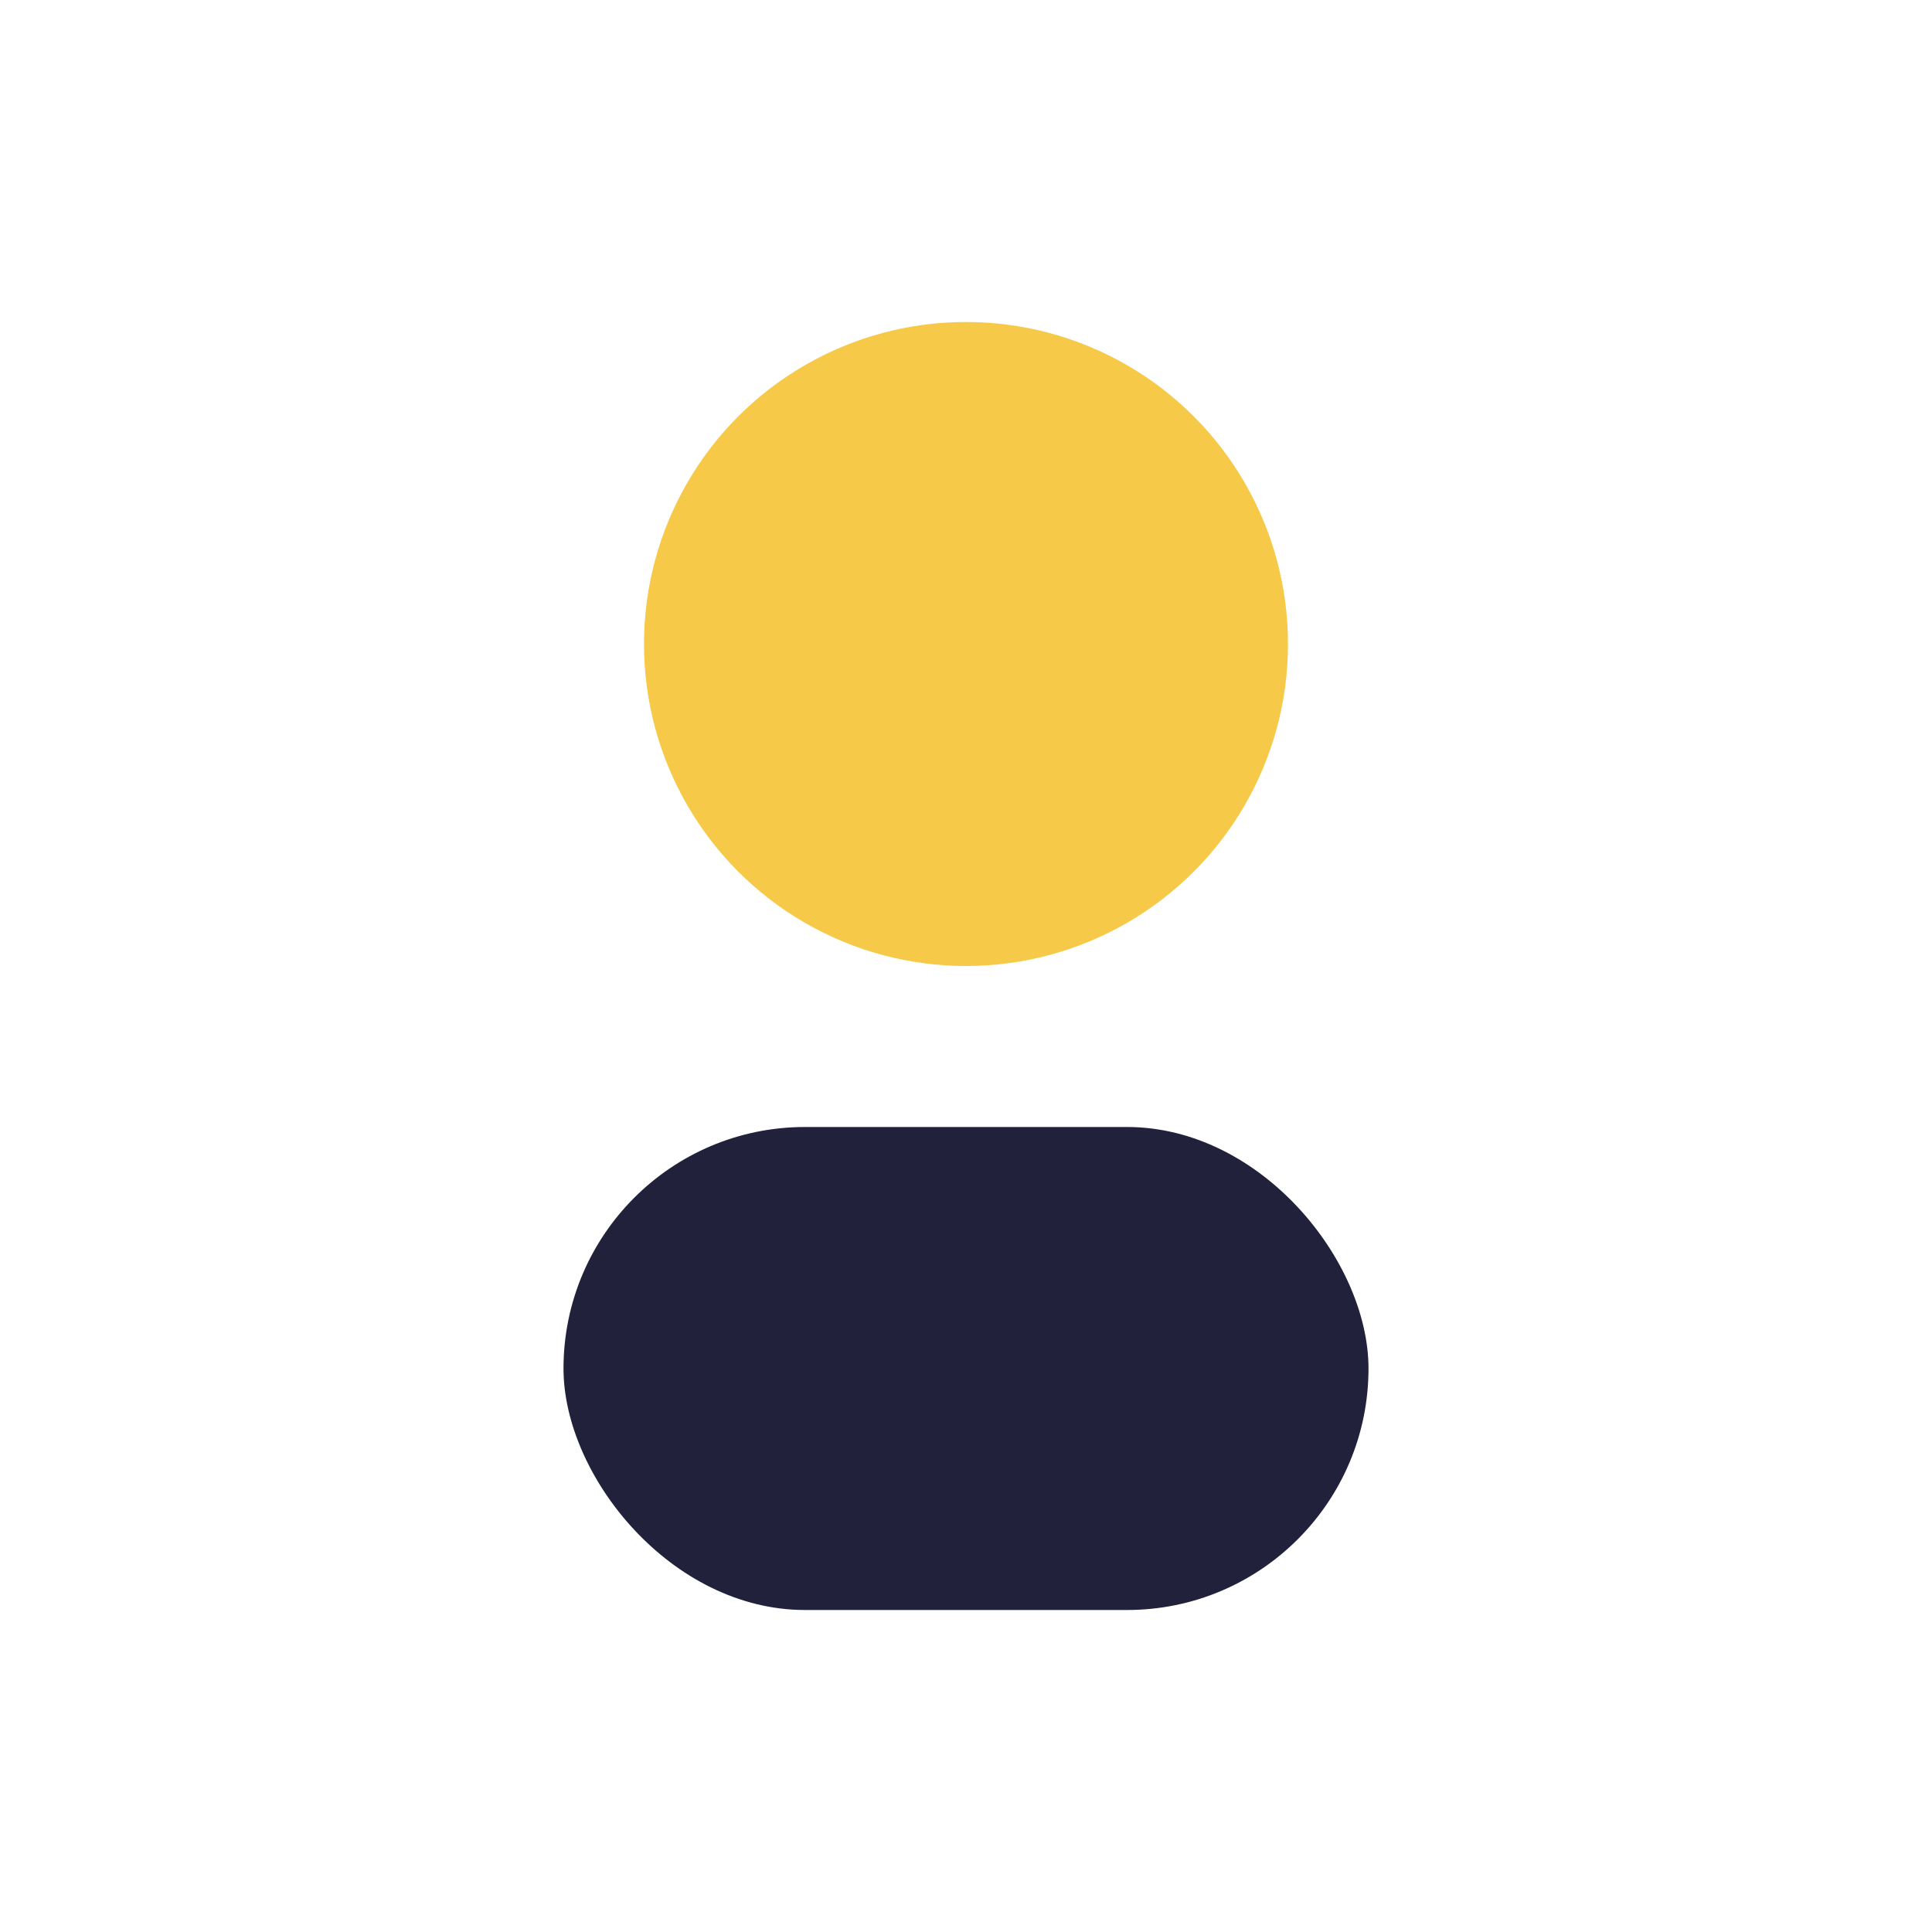
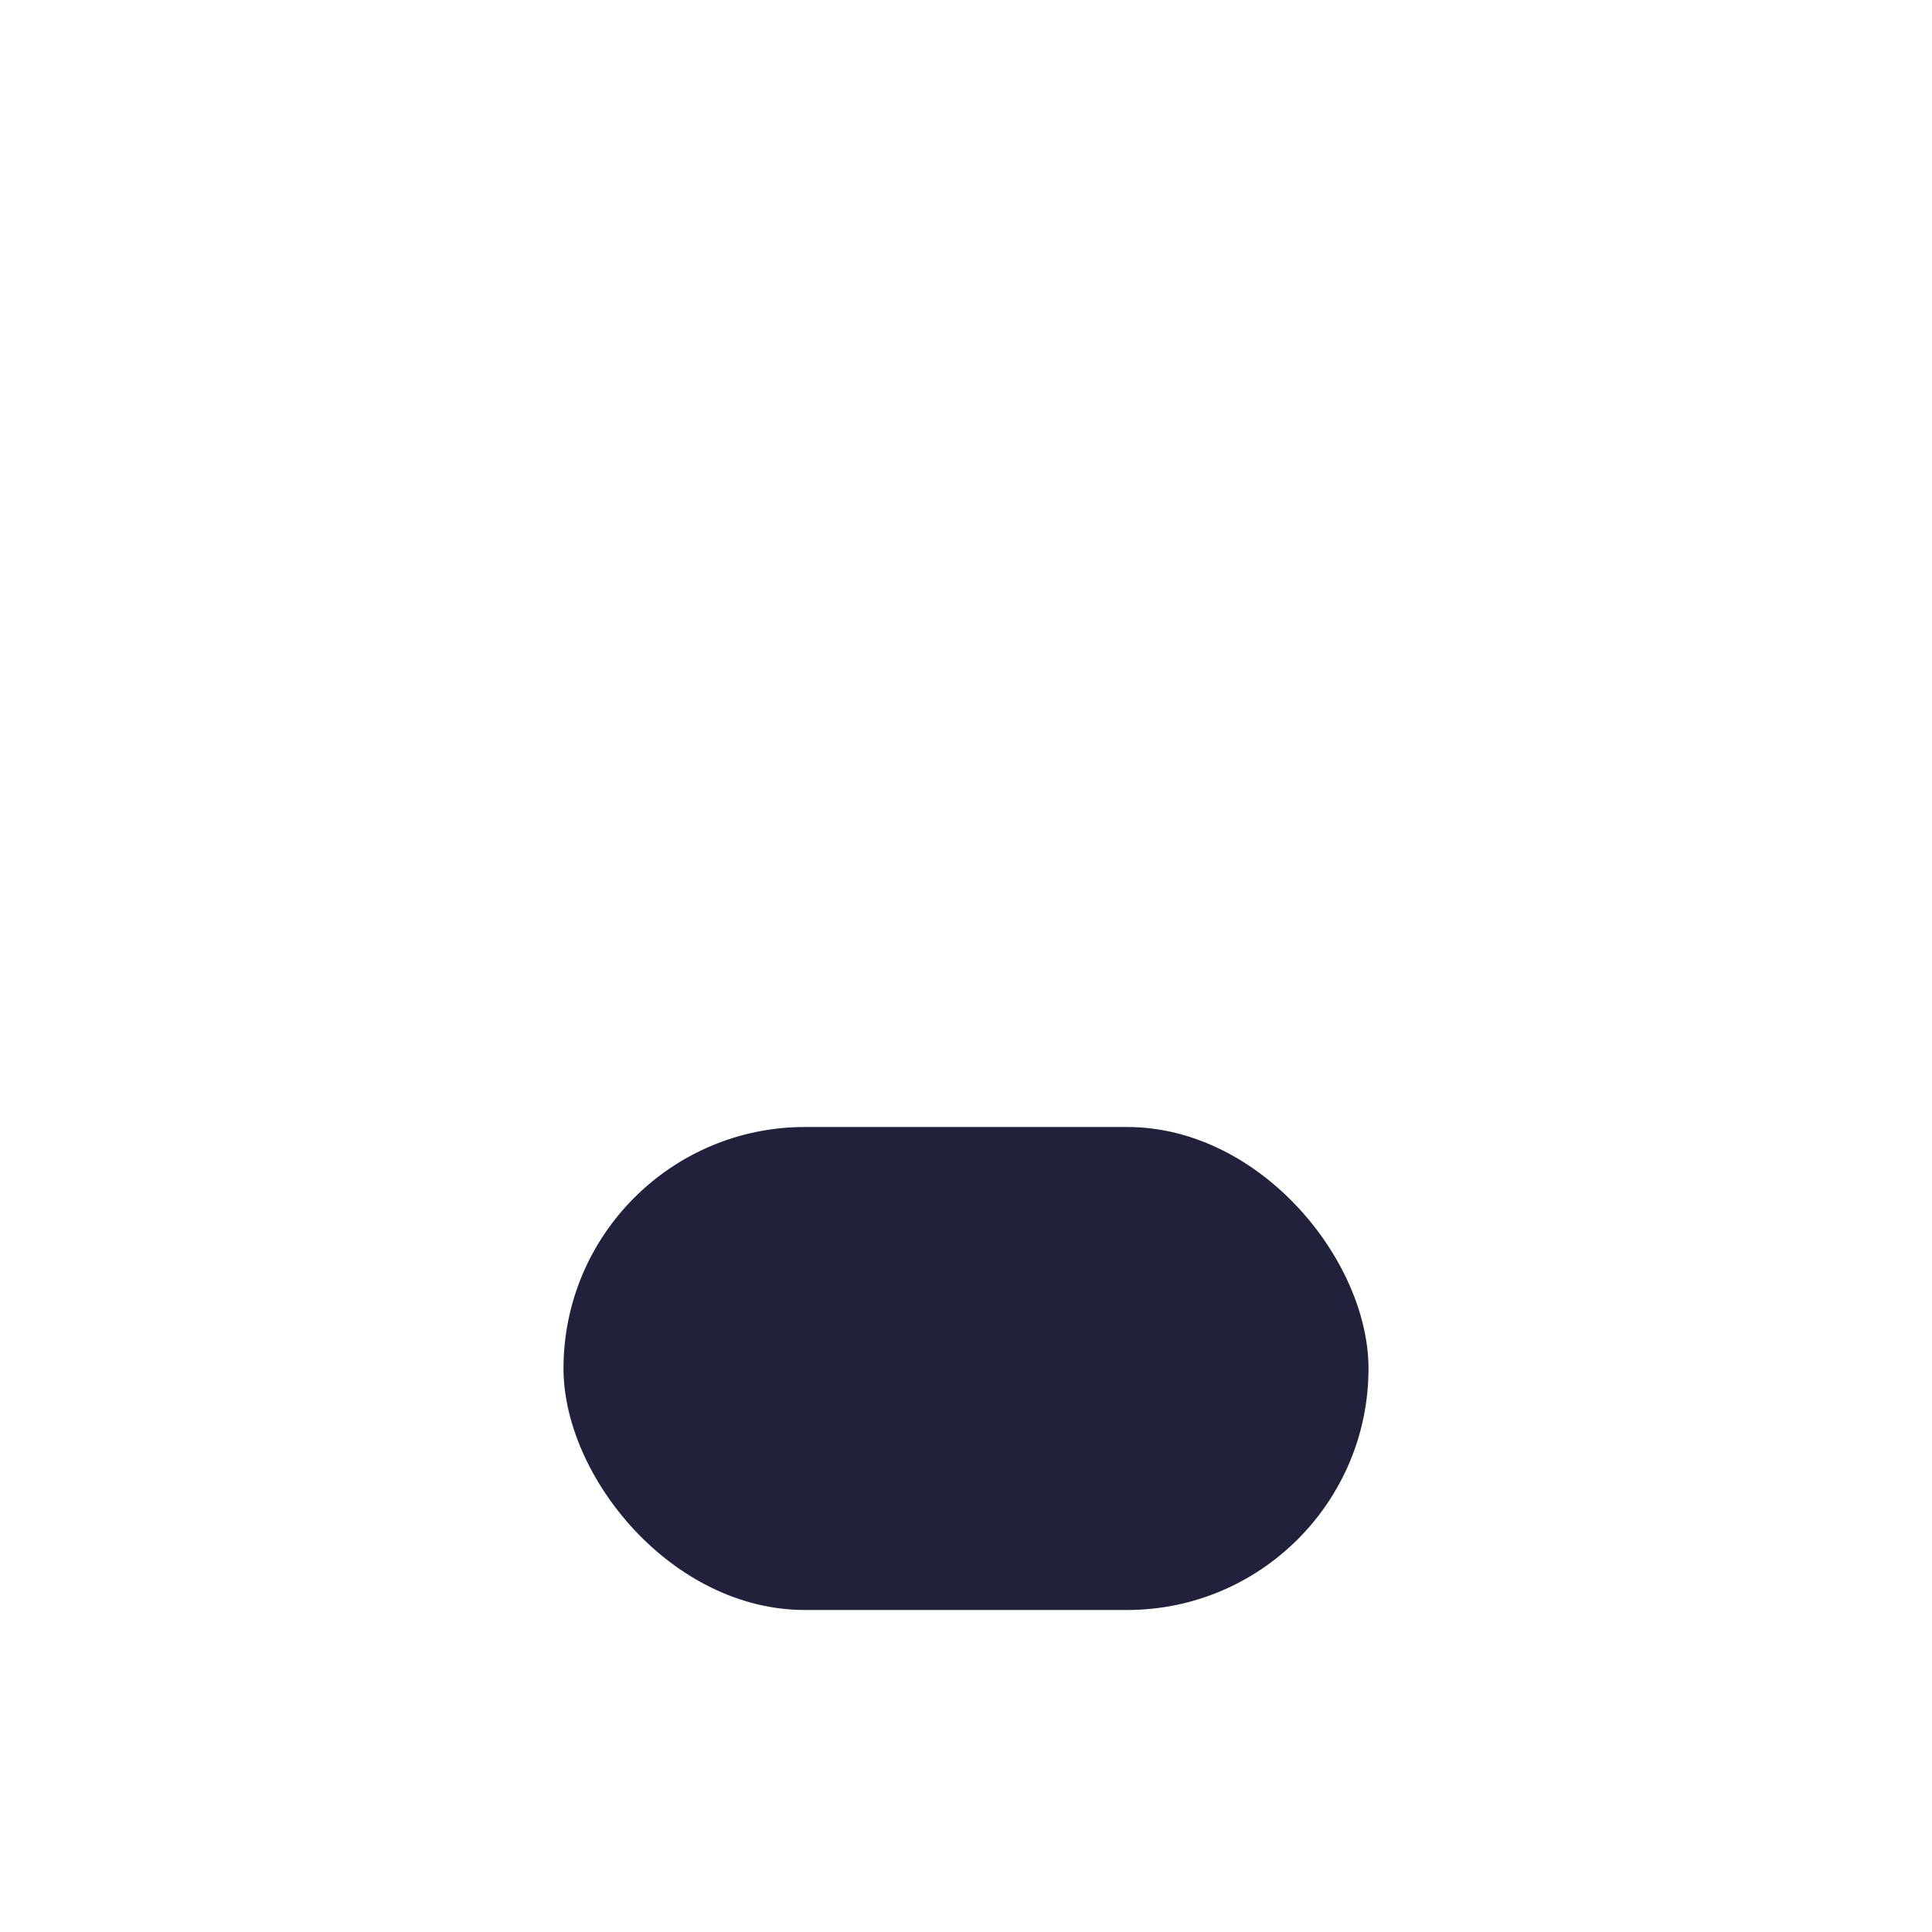
<svg xmlns="http://www.w3.org/2000/svg" width="24" height="24" viewBox="0 0 24 24">
-   <circle cx="12" cy="8" r="4" fill="#F7C948" />
  <rect x="7" y="14" width="10" height="6" rx="3" fill="#21213B" />
</svg>